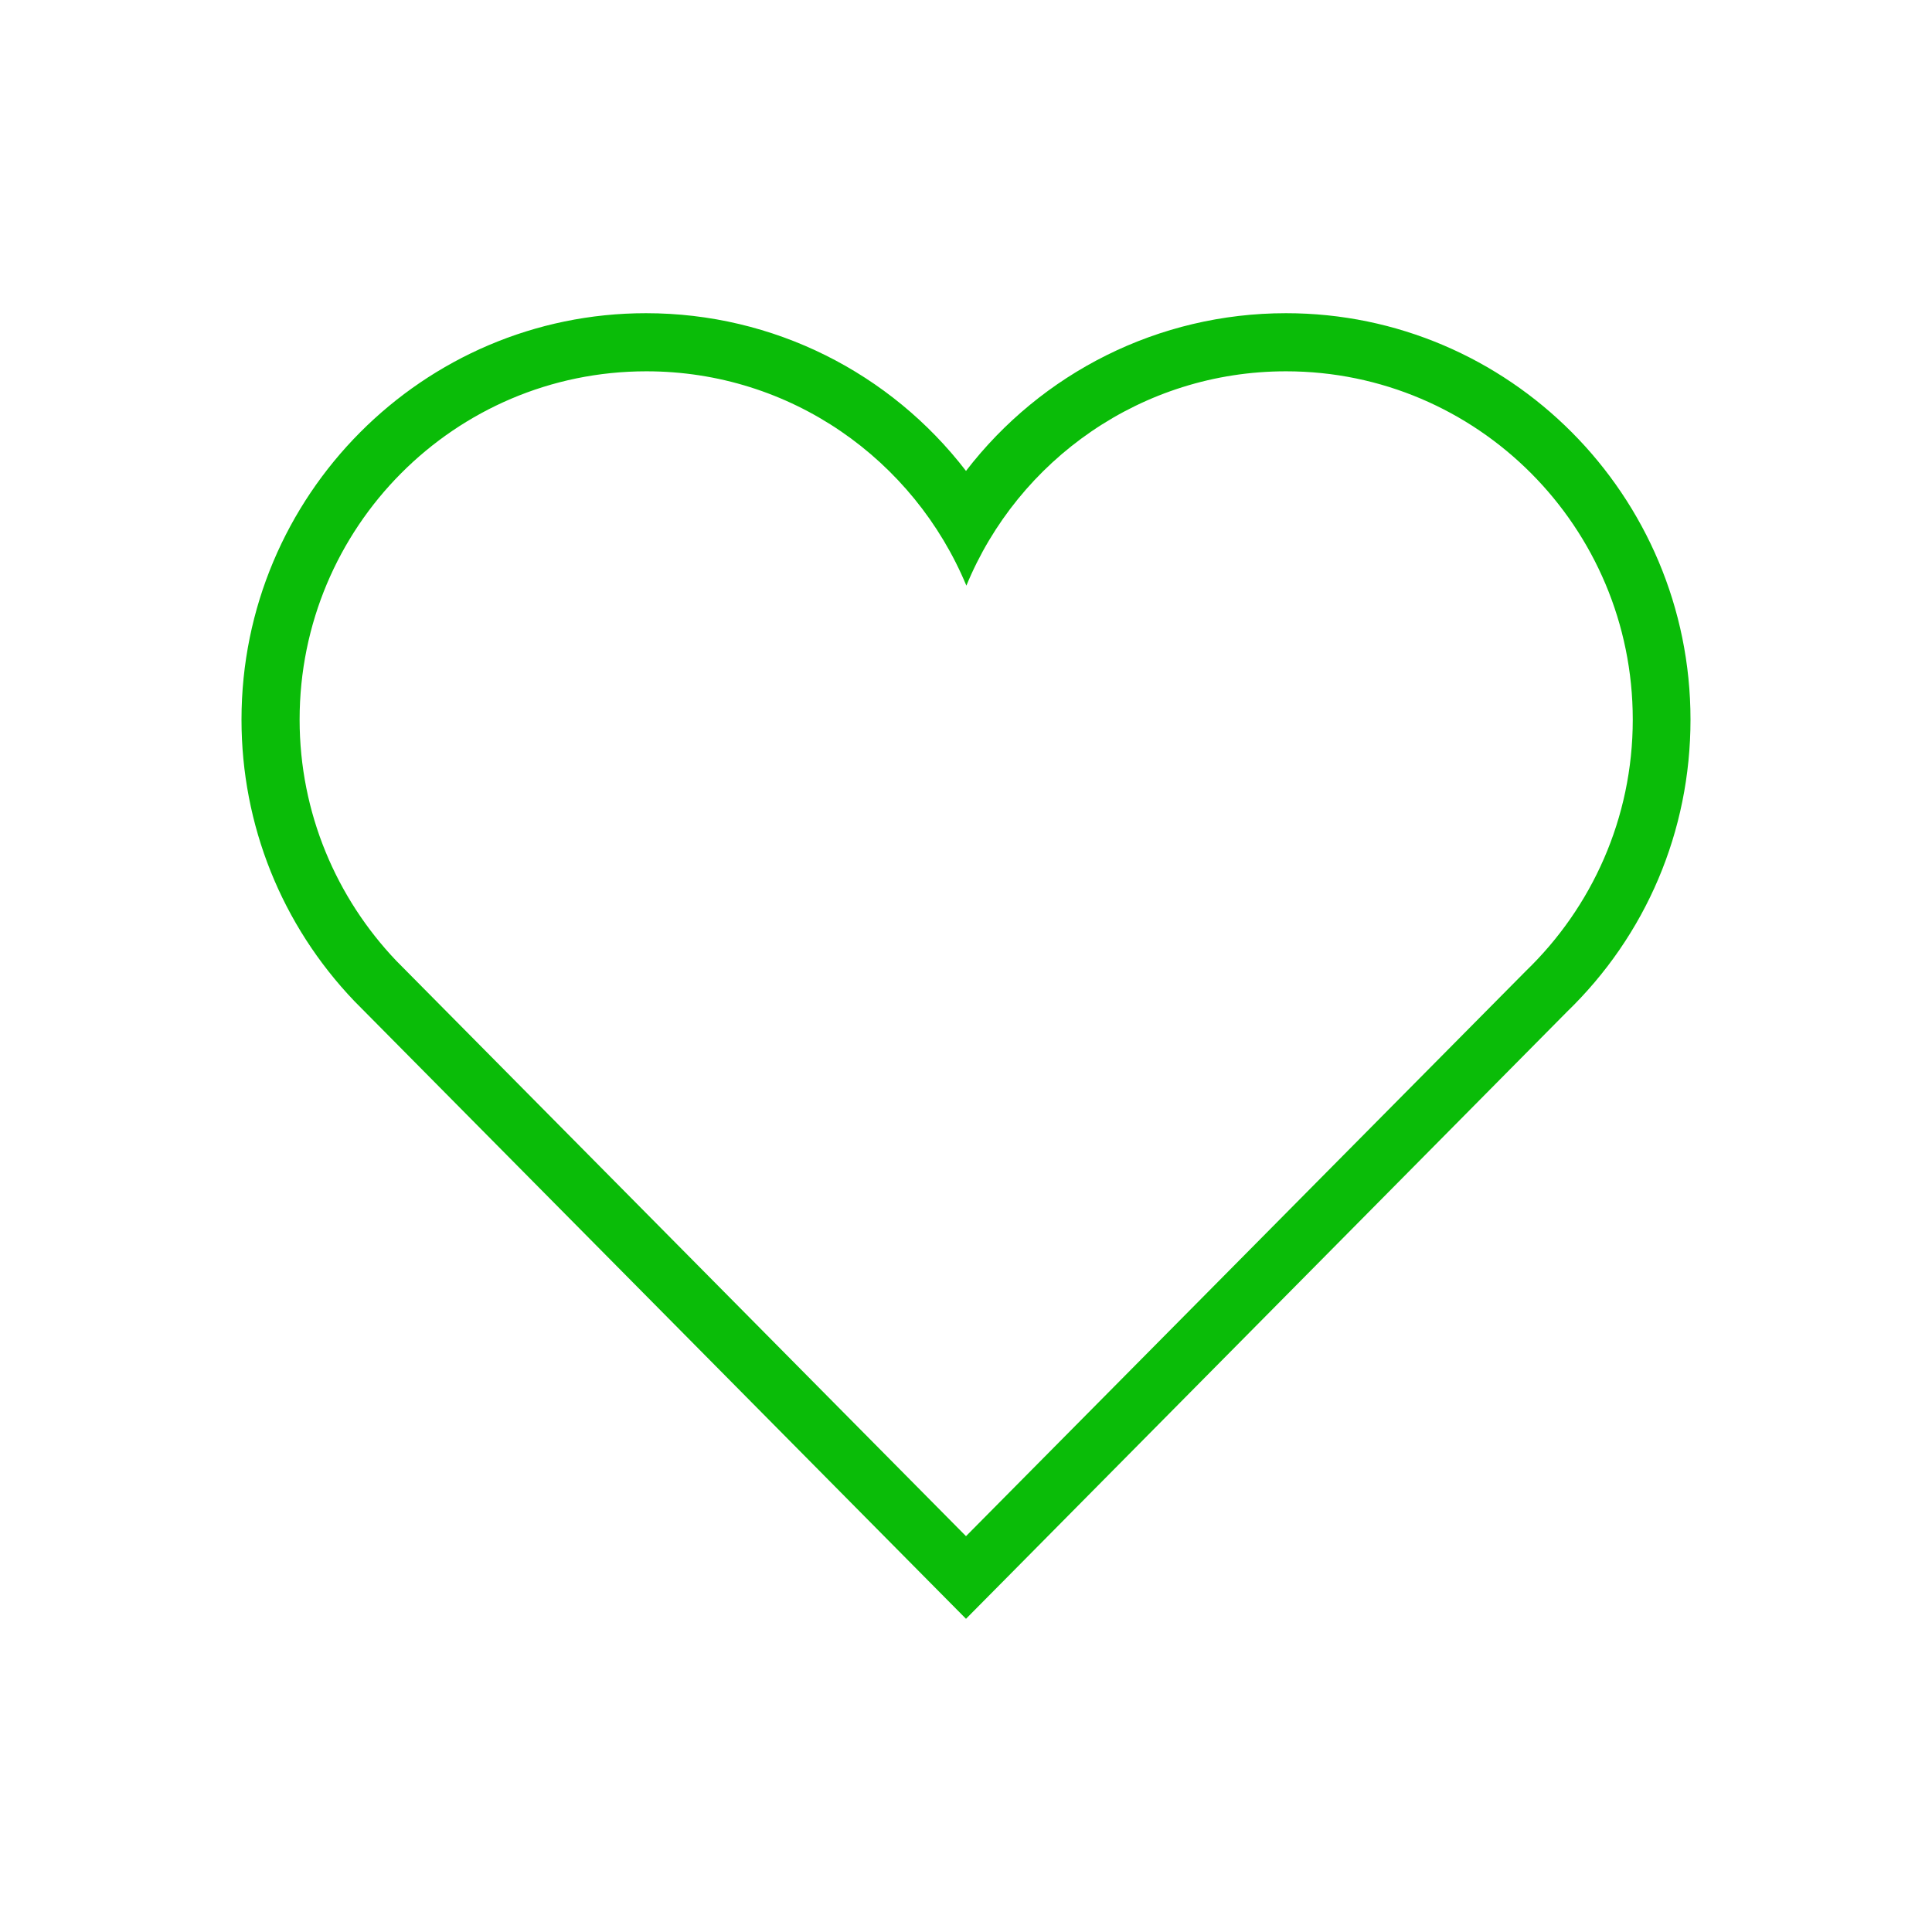
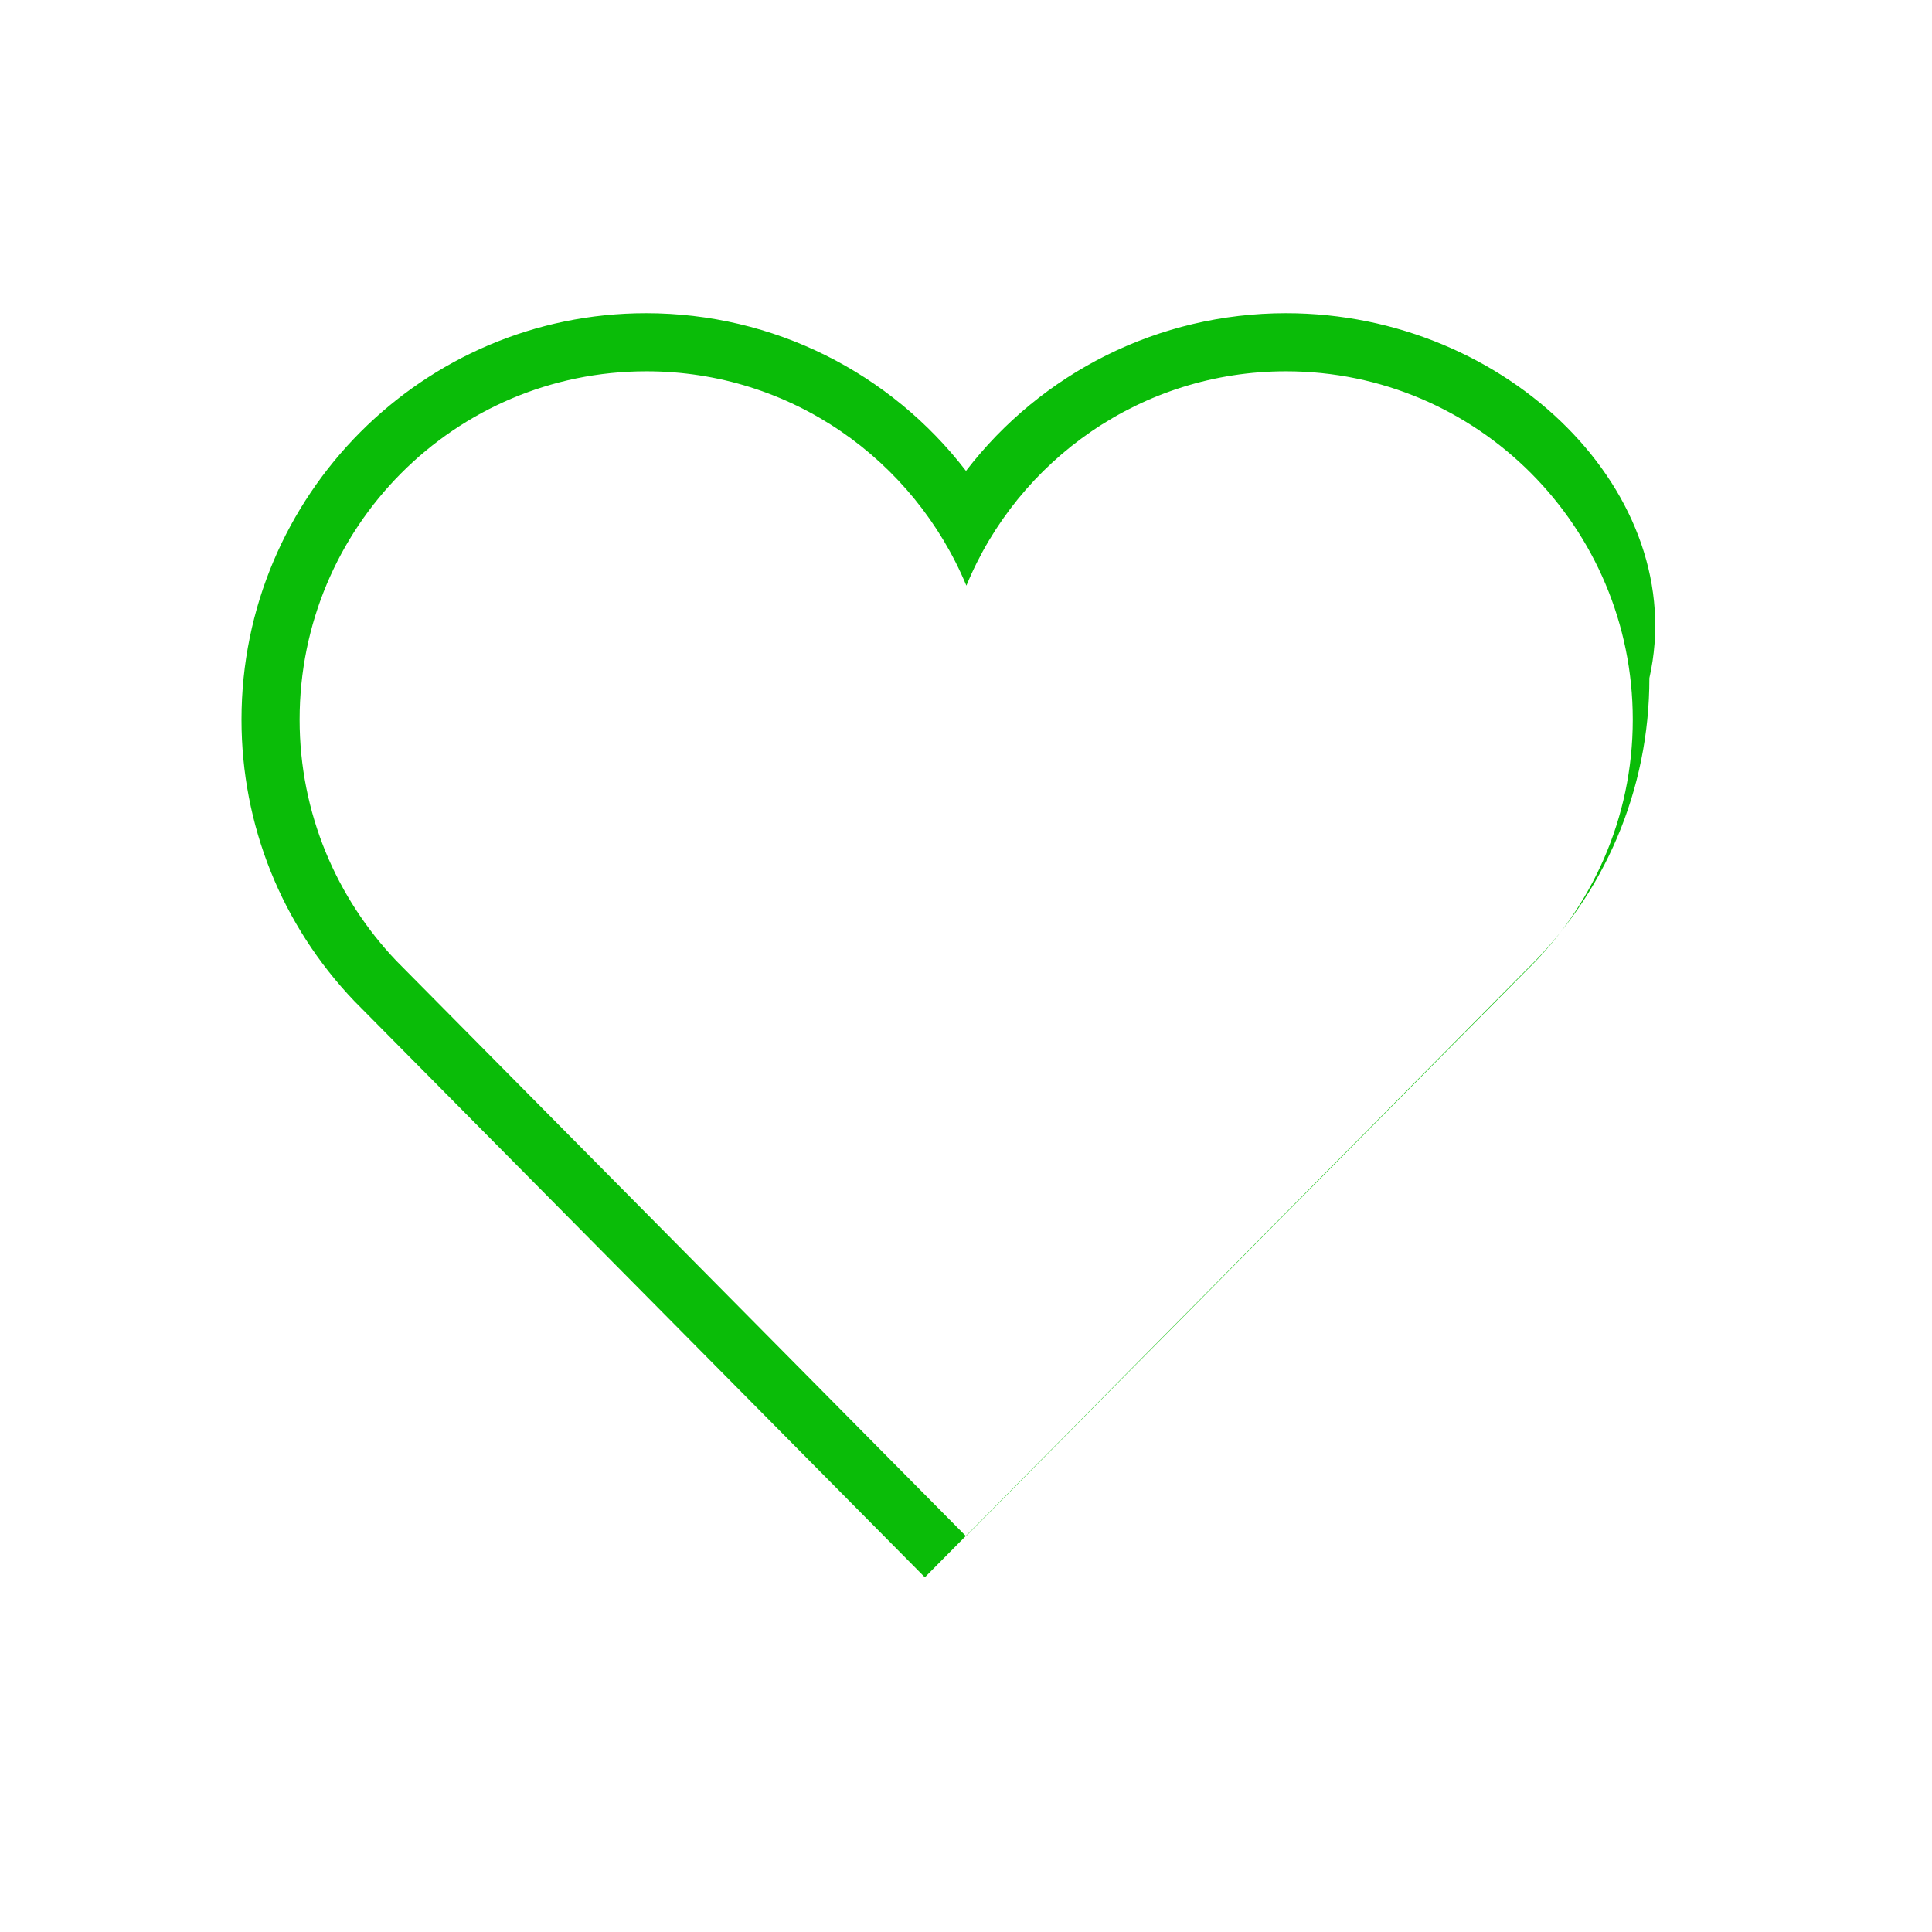
<svg xmlns="http://www.w3.org/2000/svg" height="512px" id="Layer_1" style="enable-background:new 0 0 512 512;" version="1.1" viewBox="0 0 512 512" width="512px" xml:space="preserve">
-   <path d="M340.8,98.4c50.7,0,91.9,41.3,91.9,92.3c0,26.2-10.9,49.8-28.3,66.6L256,407.1L105,254.6c-15.8-16.6-25.6-39.1-25.6-63.9  c0-51,41.1-92.3,91.9-92.3c38.2,0,70.9,23.4,84.8,56.8C269.8,121.9,302.6,98.4,340.8,98.4 M340.8,83C307,83,276,98.8,256,124.8  c-20-26-51-41.8-84.8-41.8C112.1,83,64,131.3,64,190.7c0,27.9,10.6,54.4,29.9,74.6L245.1,418l10.9,11l10.9-11l148.3-149.8  c21-20.3,32.8-47.9,32.8-77.5C448,131.3,399.9,83,340.8,83L340.8,83z" fill="#0abc08" opacity="1" original-fill="#0abc08" />
+   <path d="M340.8,98.4c50.7,0,91.9,41.3,91.9,92.3c0,26.2-10.9,49.8-28.3,66.6L256,407.1L105,254.6c-15.8-16.6-25.6-39.1-25.6-63.9  c0-51,41.1-92.3,91.9-92.3c38.2,0,70.9,23.4,84.8,56.8C269.8,121.9,302.6,98.4,340.8,98.4 M340.8,83C307,83,276,98.8,256,124.8  c-20-26-51-41.8-84.8-41.8C112.1,83,64,131.3,64,190.7c0,27.9,10.6,54.4,29.9,74.6L245.1,418l10.9-11l148.3-149.8  c21-20.3,32.8-47.9,32.8-77.5C448,131.3,399.9,83,340.8,83L340.8,83z" fill="#0abc08" opacity="1" original-fill="#0abc08" />
</svg>